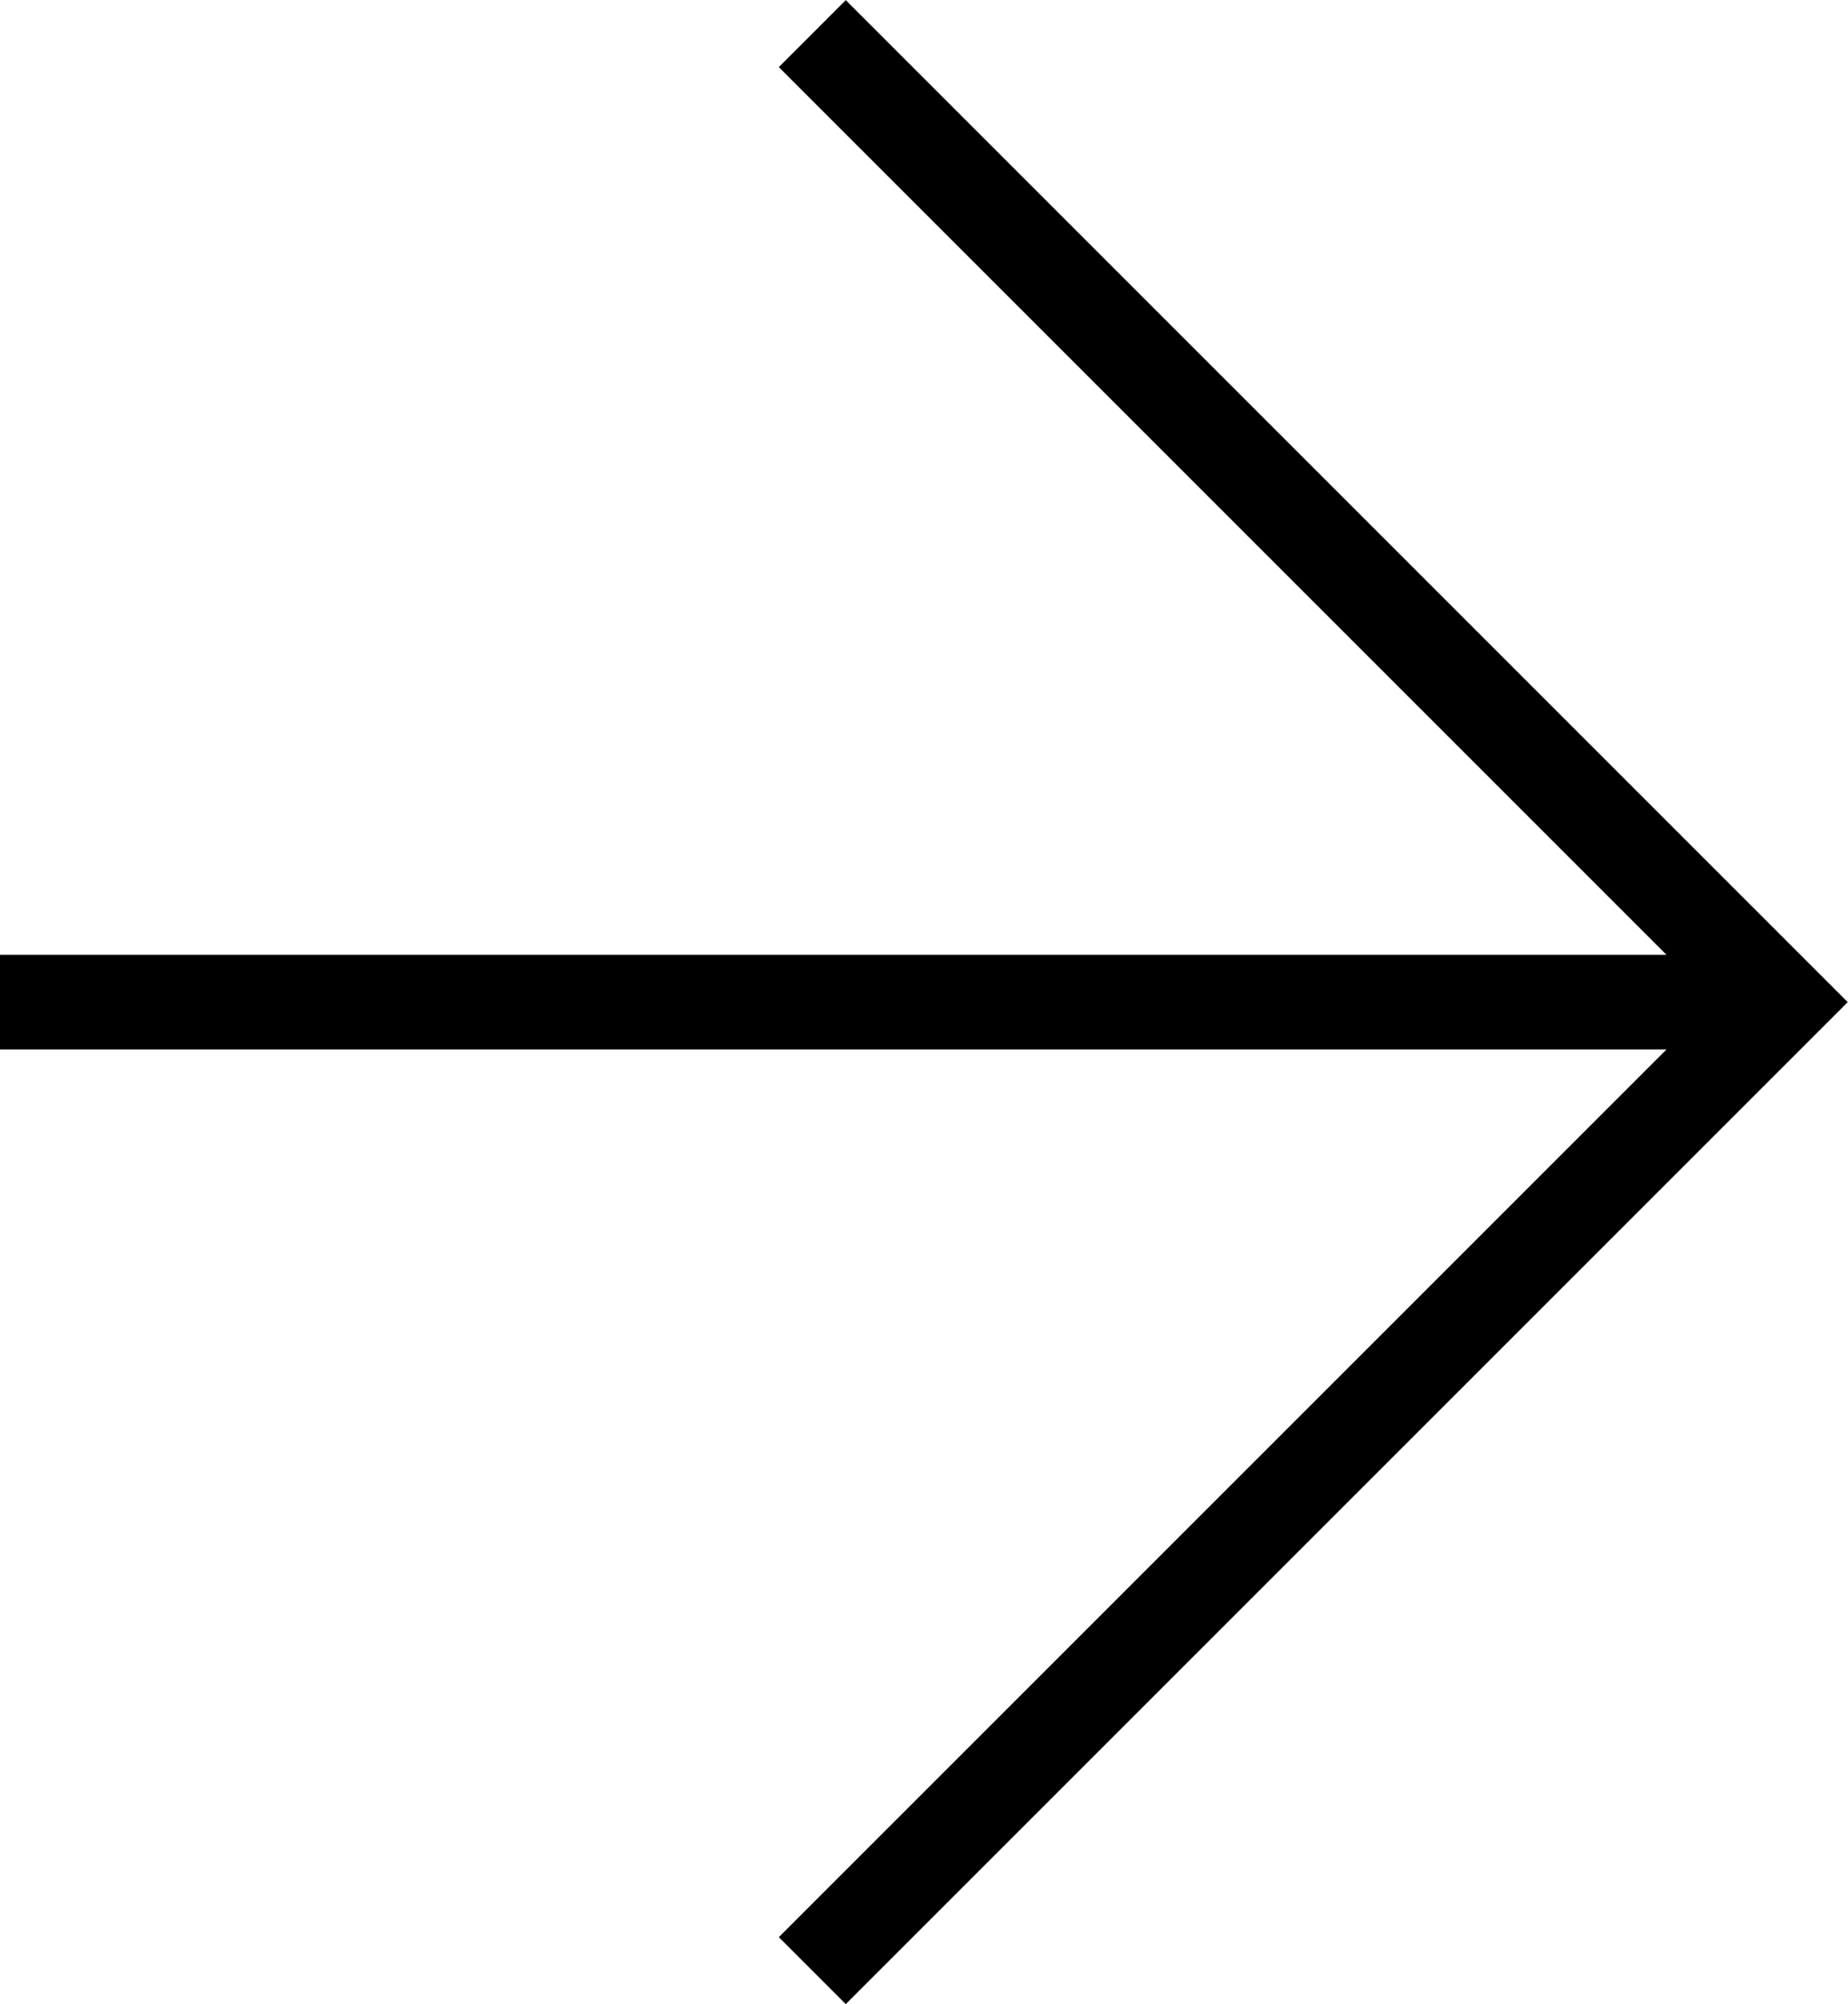
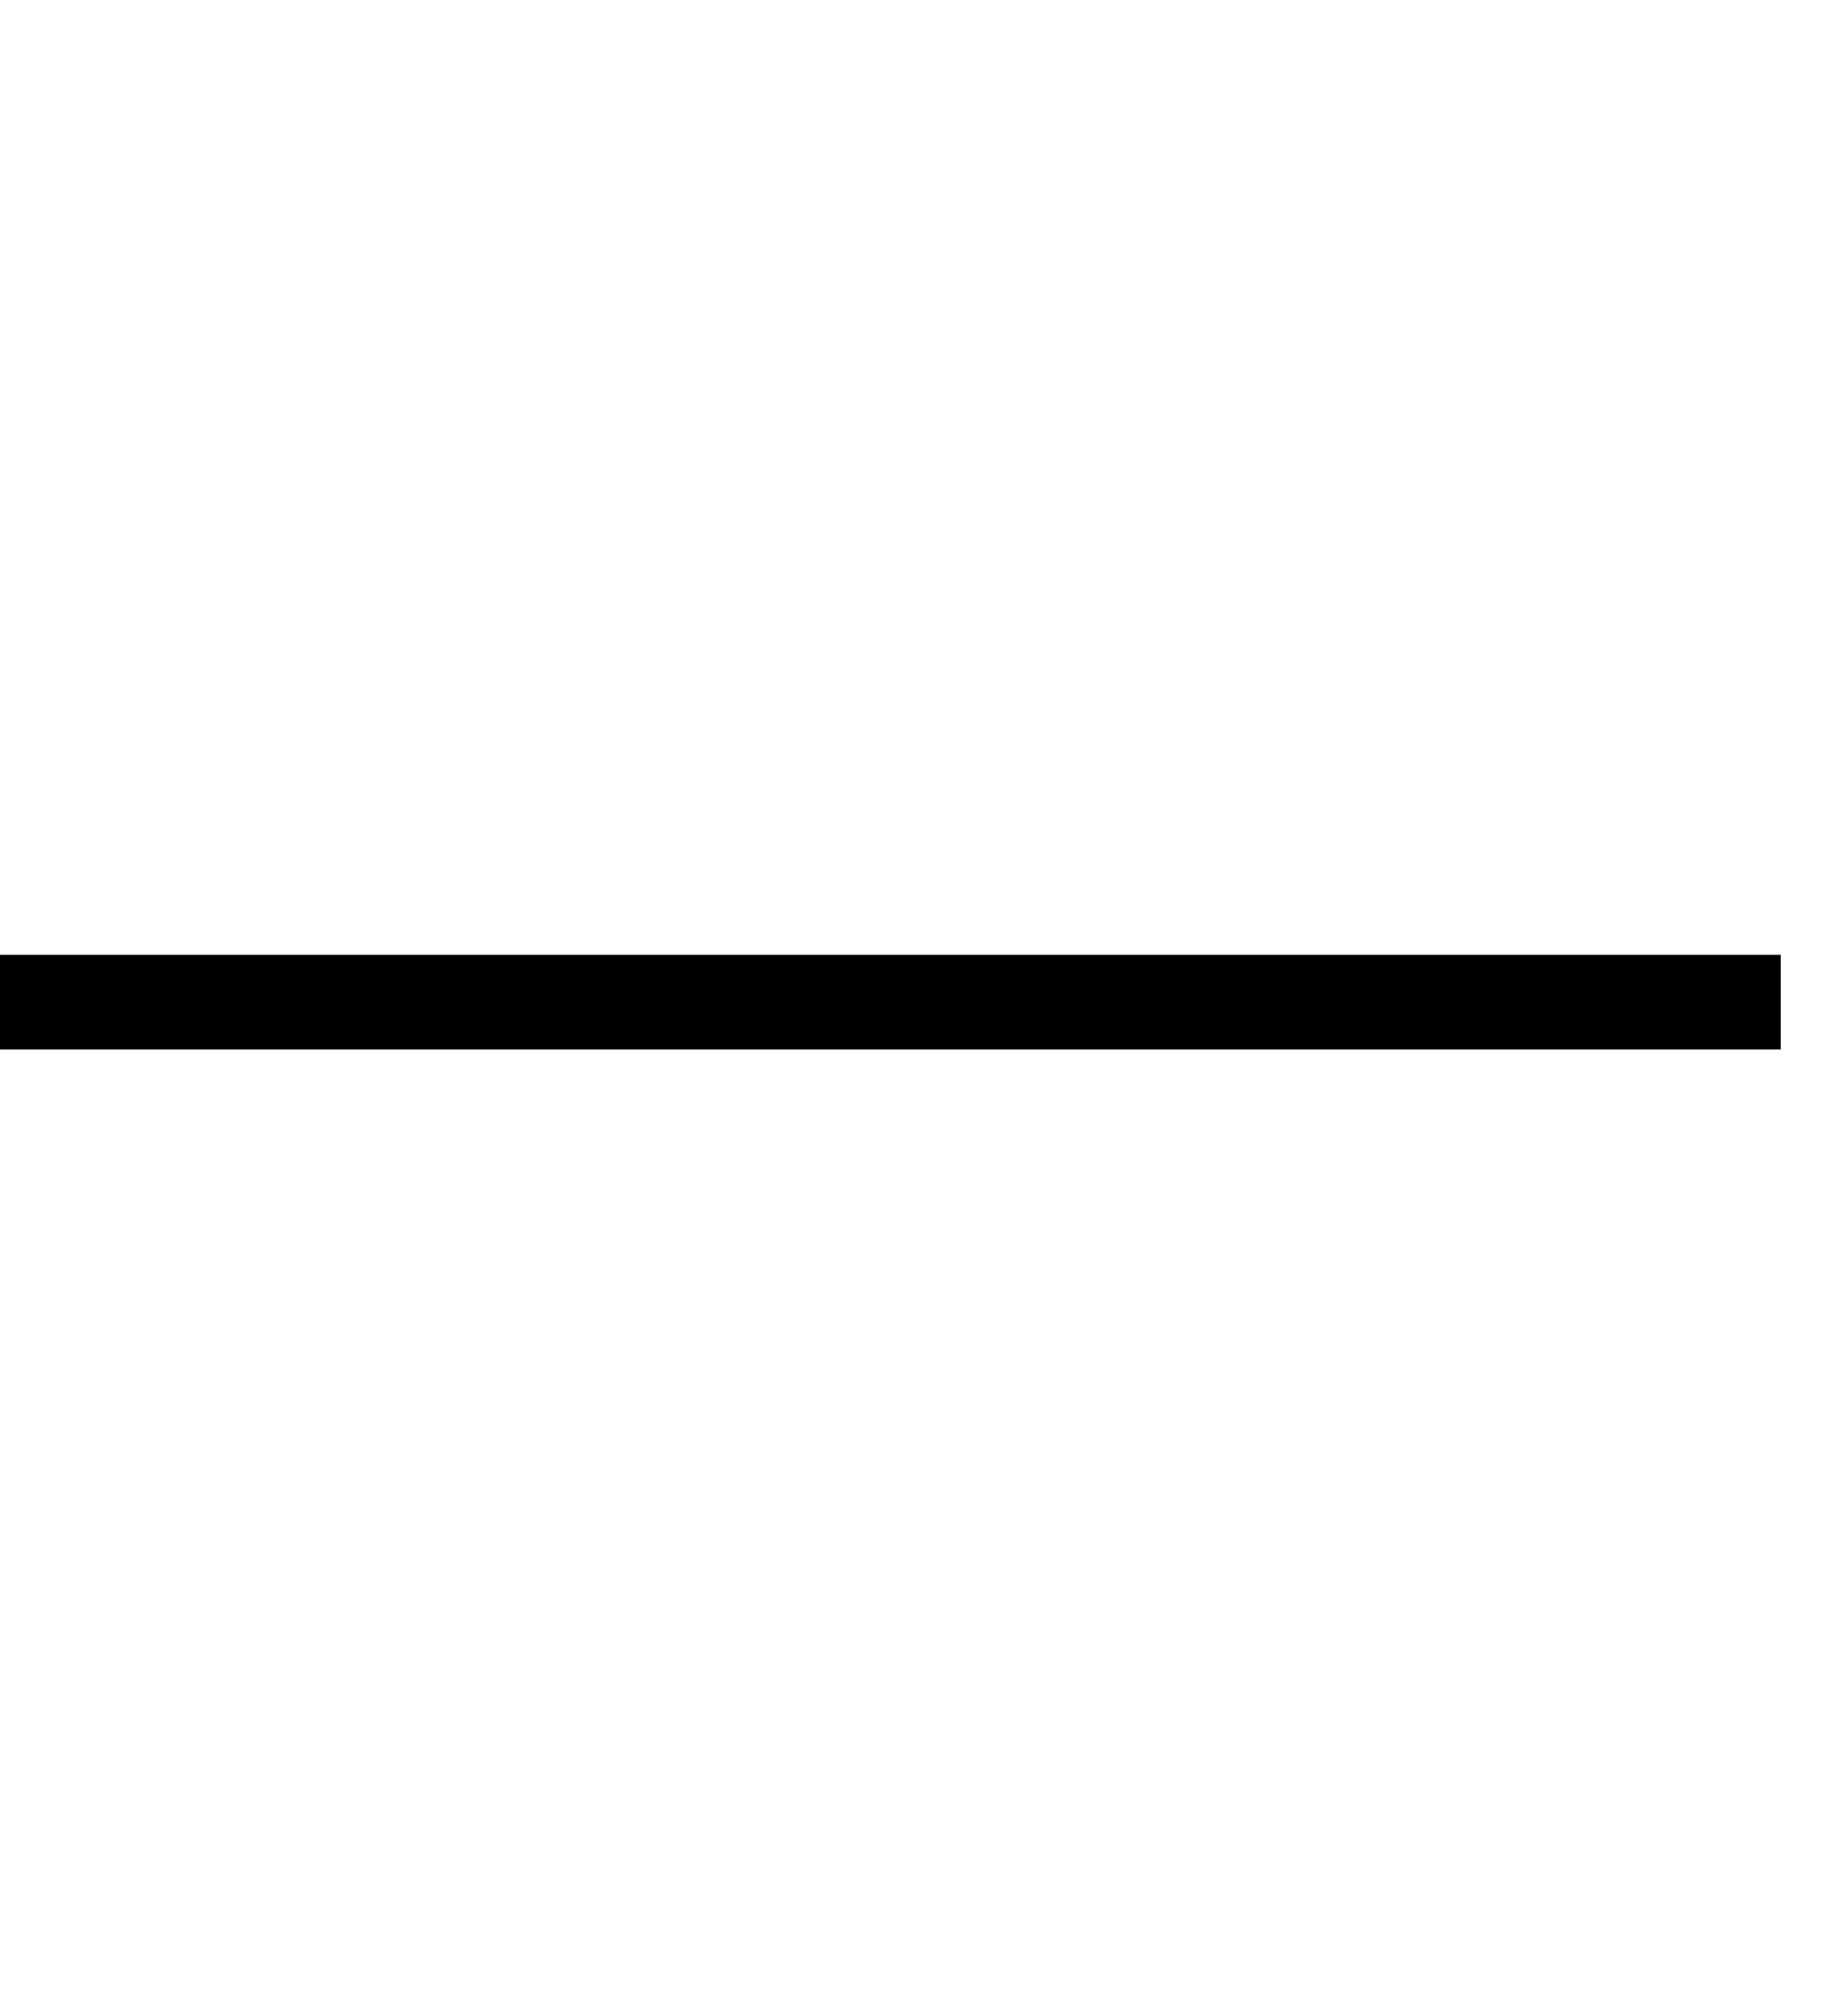
<svg xmlns="http://www.w3.org/2000/svg" id="uuid-28eb7277-fe0b-4341-9132-8cd3047da1be" viewBox="0 0 39.04 42.34">
  <g id="uuid-94287bb4-014e-420b-ace0-1eb231417193">
-     <polyline points="17.16 .71 37.62 21.17 17.16 41.63" style="fill:none; stroke:#000; stroke-miterlimit:10; stroke-width:2px;" />
    <line y1="21.17" x2="37.62" y2="21.17" style="fill:none; stroke:#000; stroke-miterlimit:10; stroke-width:2px;" />
  </g>
</svg>